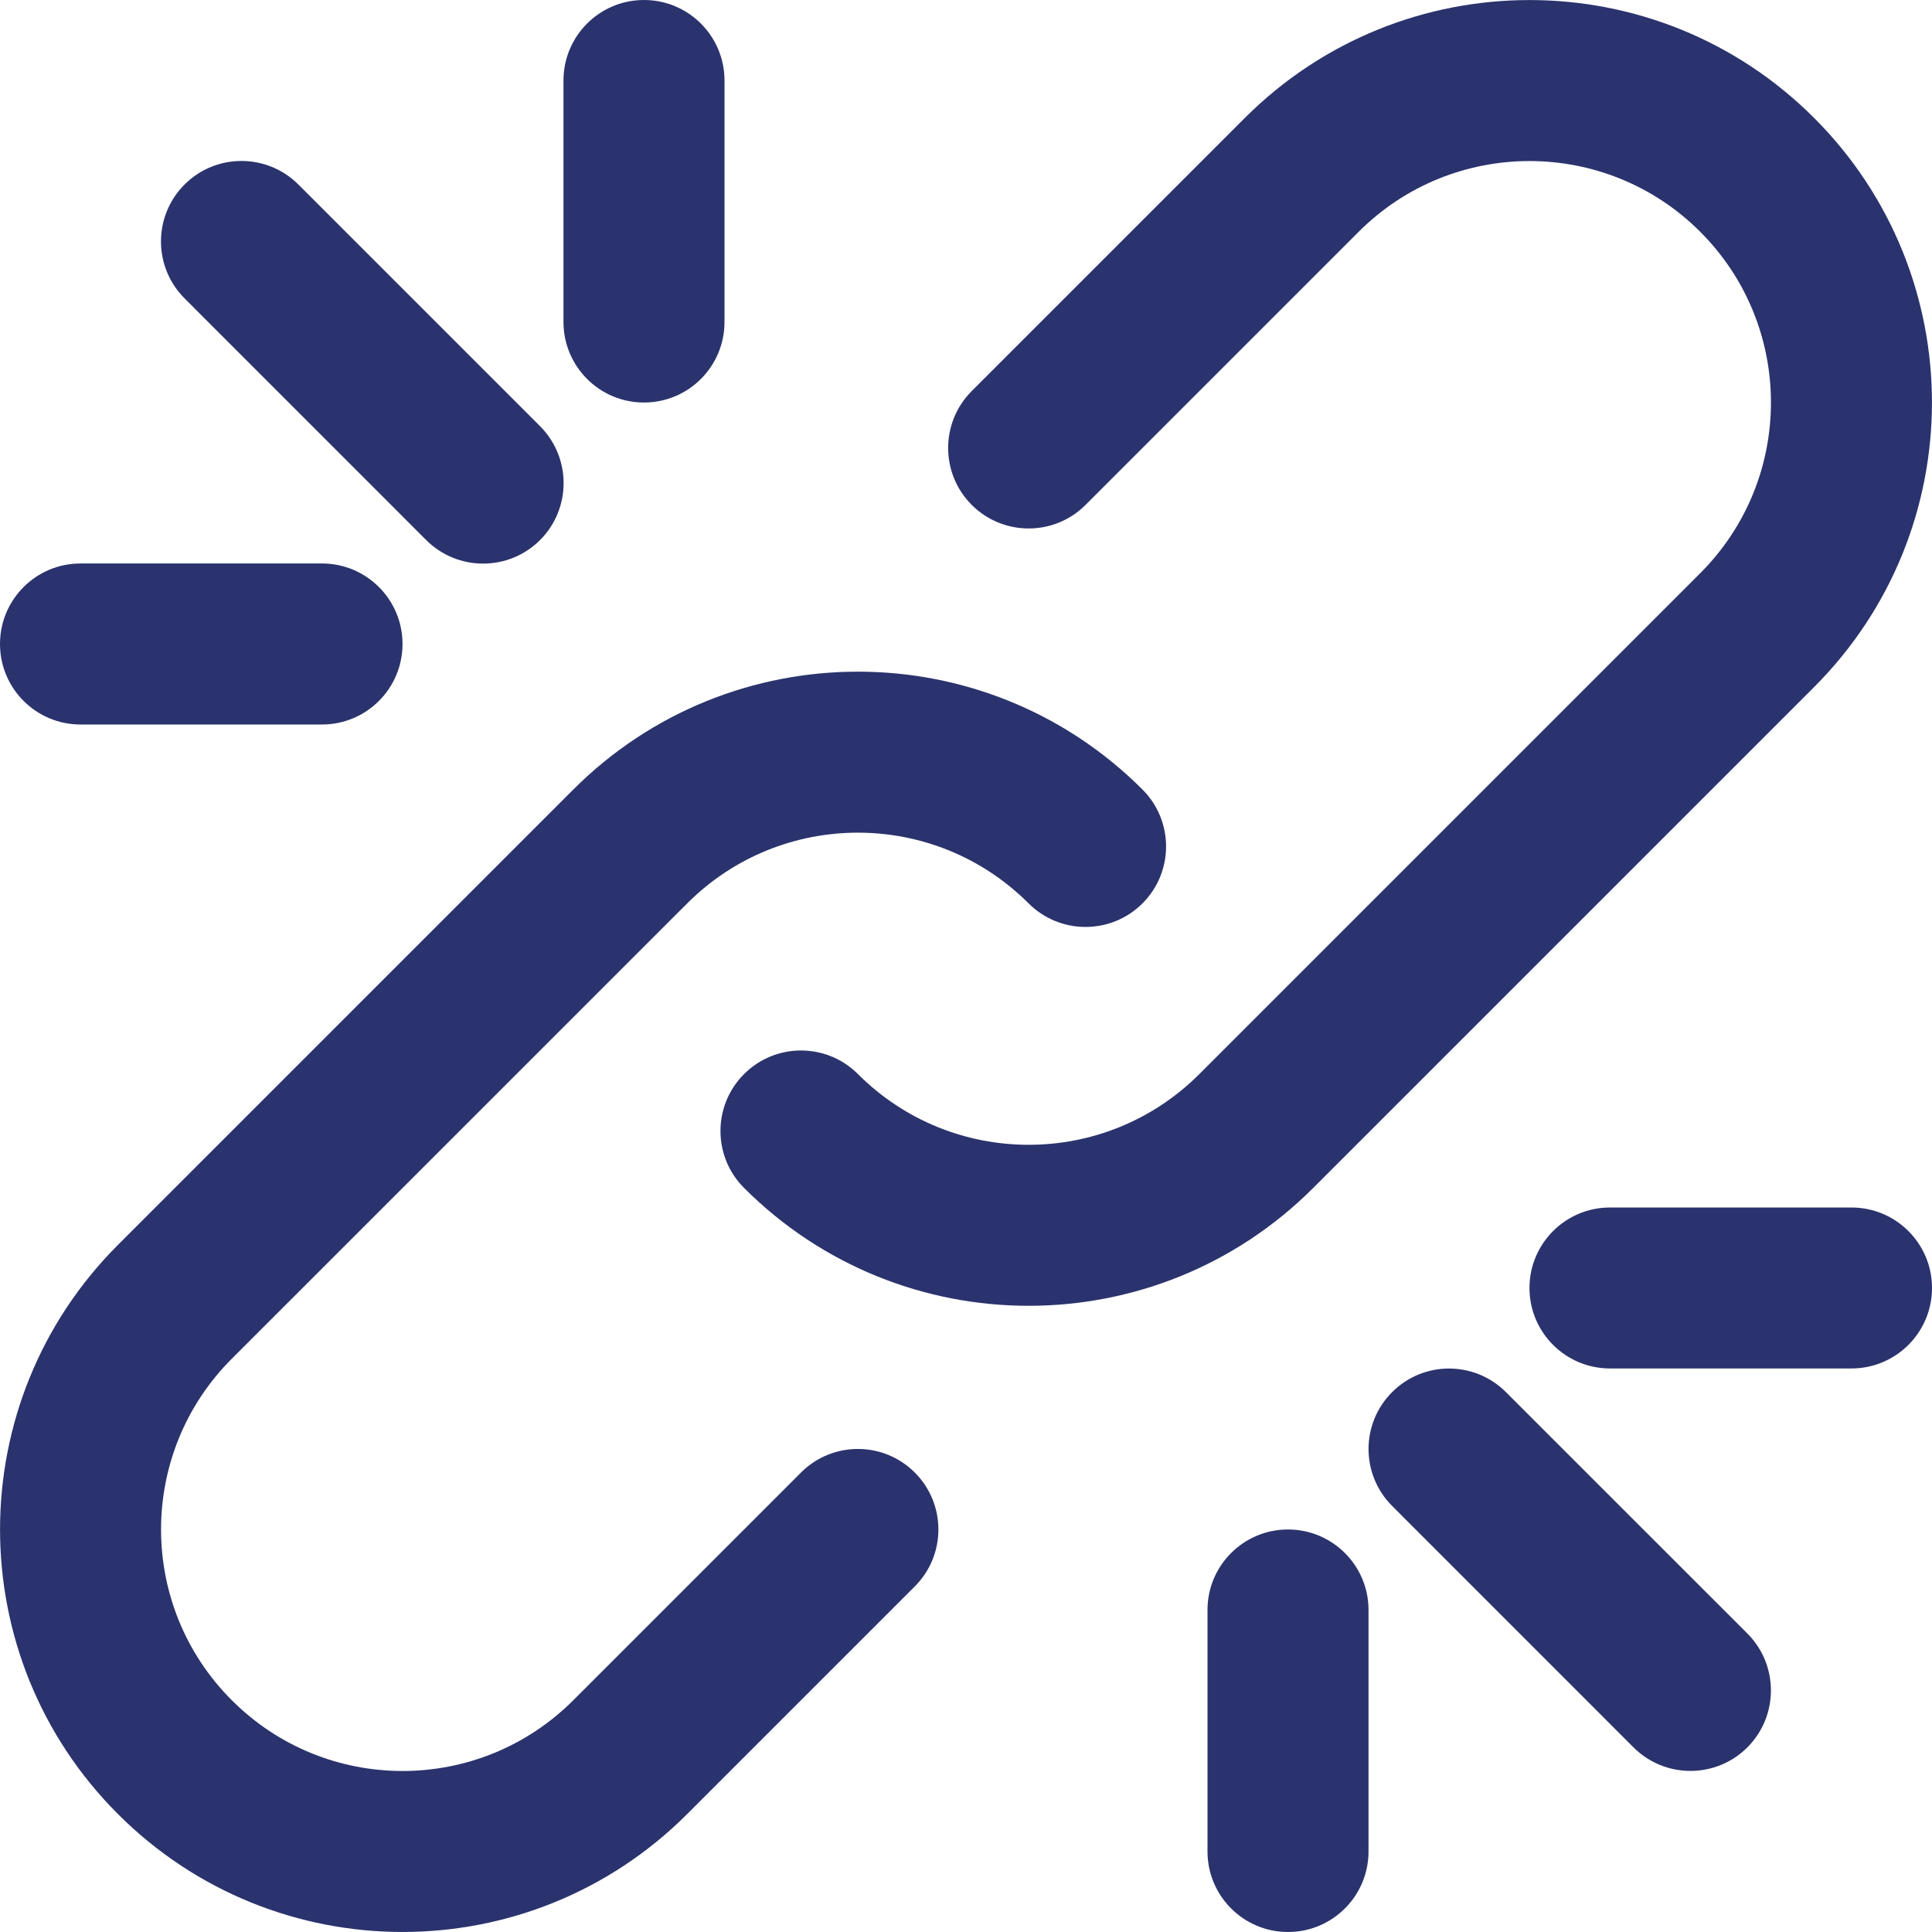
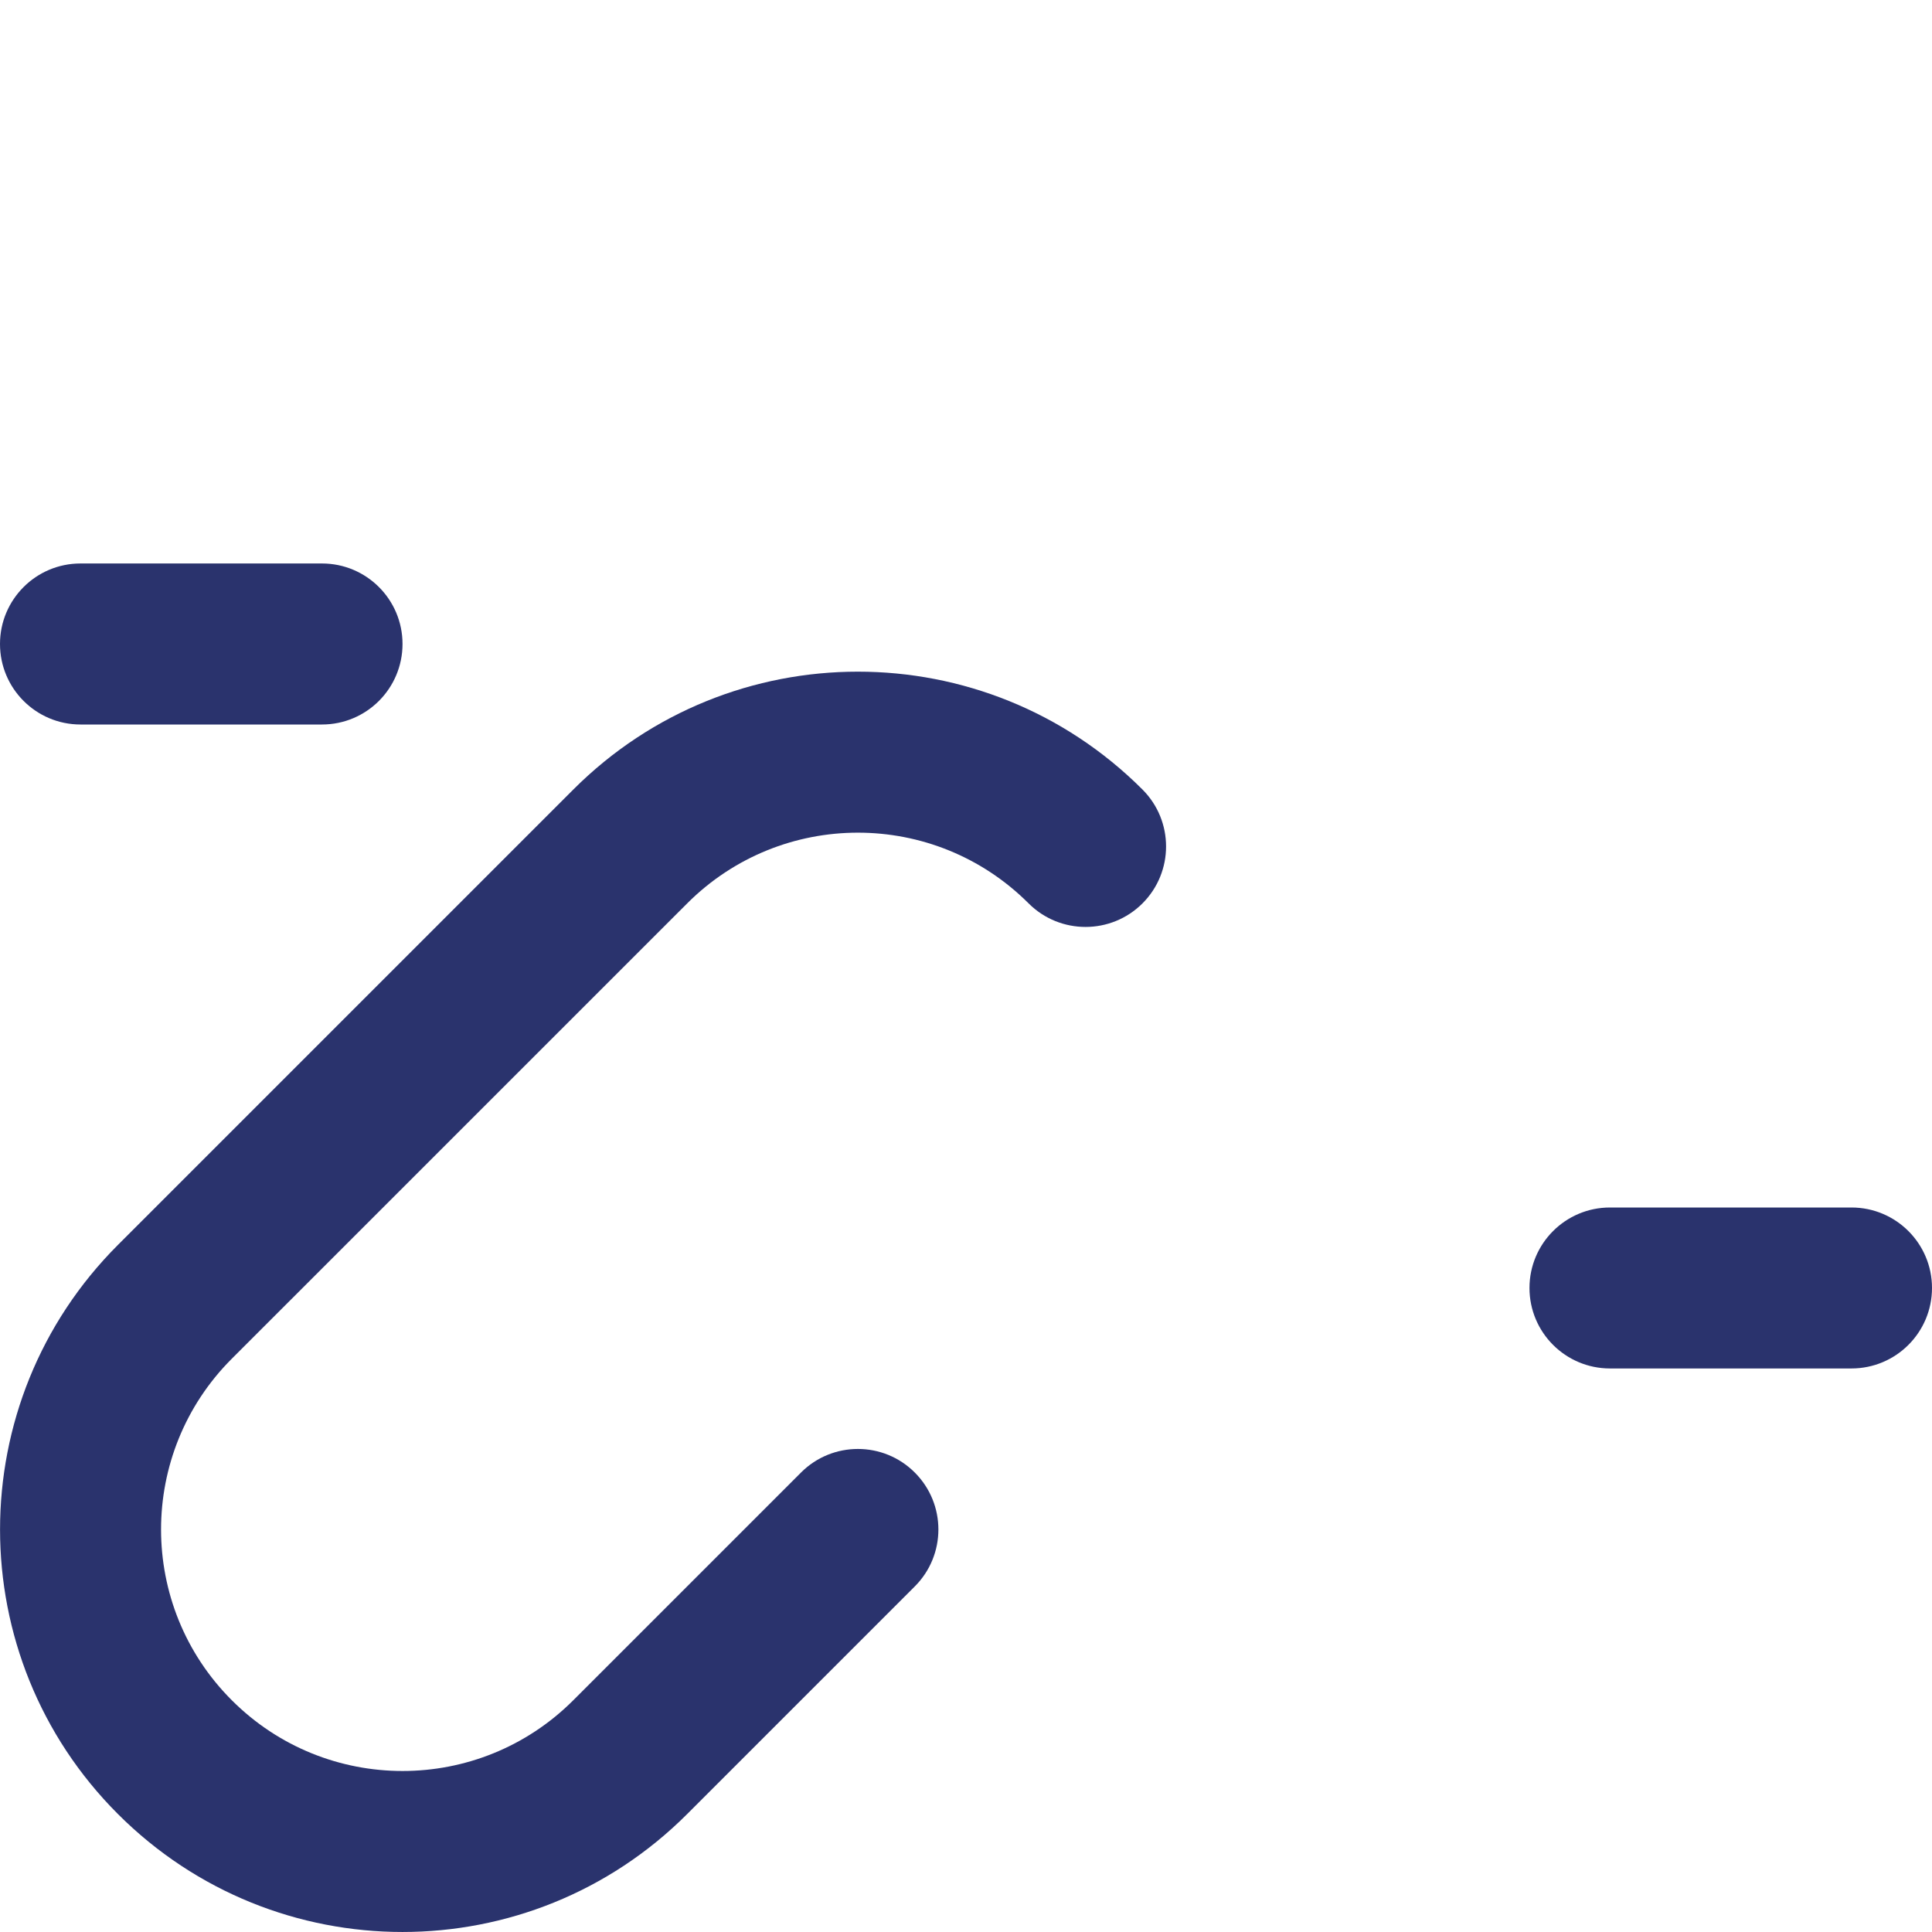
<svg xmlns="http://www.w3.org/2000/svg" width="32" height="32" viewBox="0 0 32 32" fill="none">
  <g clip-path="url(#clip0_2032_3576)">
    <path d="M13.267 24.39L9.496 28.161C7.933 29.724 5.401 29.724 3.839 28.161C2.277 26.599 2.277 24.067 3.839 22.505L11.382 14.963C12.944 13.401 15.475 13.401 17.037 14.963C17.558 15.483 18.402 15.483 18.923 14.963C19.444 14.442 19.444 13.598 18.923 13.077C16.32 10.474 12.099 10.474 9.496 13.077L1.953 20.62C-0.65 23.223 -0.65 27.443 1.953 30.046C4.557 32.651 8.777 32.651 11.382 30.046L15.152 26.276C15.673 25.755 15.673 24.911 15.152 24.39C14.632 23.869 13.787 23.869 13.267 24.39Z" fill="#2A336D" />
-     <path d="M30.047 11.38C32.65 8.776 32.65 4.556 30.047 1.953C27.444 -0.65 23.224 -0.65 20.619 1.953L16.095 6.477C15.574 6.998 15.574 7.842 16.095 8.363C16.615 8.883 17.46 8.883 17.98 8.363L22.504 3.839C24.067 2.277 26.599 2.277 28.161 3.839C29.723 5.401 29.723 7.932 28.161 9.494L19.865 17.79C18.303 19.352 15.772 19.352 14.21 17.79C13.689 17.269 12.845 17.269 12.324 17.79C11.803 18.311 11.803 19.155 12.324 19.676C14.927 22.279 19.148 22.279 21.751 19.676L30.047 11.38Z" fill="#2A336D" />
-     <path d="M24.943 23.058C24.422 22.537 23.578 22.537 23.058 23.058C22.537 23.578 22.537 24.422 23.058 24.943L27.056 28.942C27.577 29.462 28.421 29.462 28.942 28.942C29.462 28.421 29.462 27.577 28.942 27.056L24.943 23.058Z" fill="#2A336D" />
-     <path d="M7.059 8.945C7.58 9.465 8.424 9.465 8.945 8.945C9.465 8.424 9.465 7.58 8.945 7.059L4.942 3.056C4.421 2.536 3.577 2.536 3.057 3.056C2.536 3.577 2.536 4.421 3.057 4.942L7.059 8.945Z" fill="#2A336D" />
    <path d="M30.666 20H26.666C25.93 20 25.333 20.597 25.333 21.333C25.333 22.069 25.93 22.666 26.666 22.666H30.666C31.403 22.666 32 22.069 32 21.333C32 20.597 31.403 20 30.666 20Z" fill="#2A336D" />
-     <path d="M10.666 6.667C11.403 6.667 12 6.07 12 5.333V1.333C12 0.597 11.403 0 10.666 0C9.93 0 9.333 0.597 9.333 1.333V5.333C9.333 6.07 9.93 6.667 10.666 6.667Z" fill="#2A336D" />
    <path d="M1.333 12H5.333C6.07 12 6.667 11.403 6.667 10.666C6.667 9.93 6.07 9.333 5.333 9.333H1.333C0.597 9.333 0 9.93 0 10.666C0 11.403 0.597 12 1.333 12Z" fill="#2A336D" />
-     <path d="M21.333 25.333C20.597 25.333 20 25.93 20 26.666V30.666C20 31.403 20.597 32 21.333 32C22.07 32 22.667 31.403 22.667 30.666V26.666C22.667 25.93 22.07 25.333 21.333 25.333Z" fill="#2A336D" />
  </g>
  <defs>
    <clipPath id="clip0_2032_3576">
      <rect width="32" height="32" fill="white" />
    </clipPath>
  </defs>
</svg>